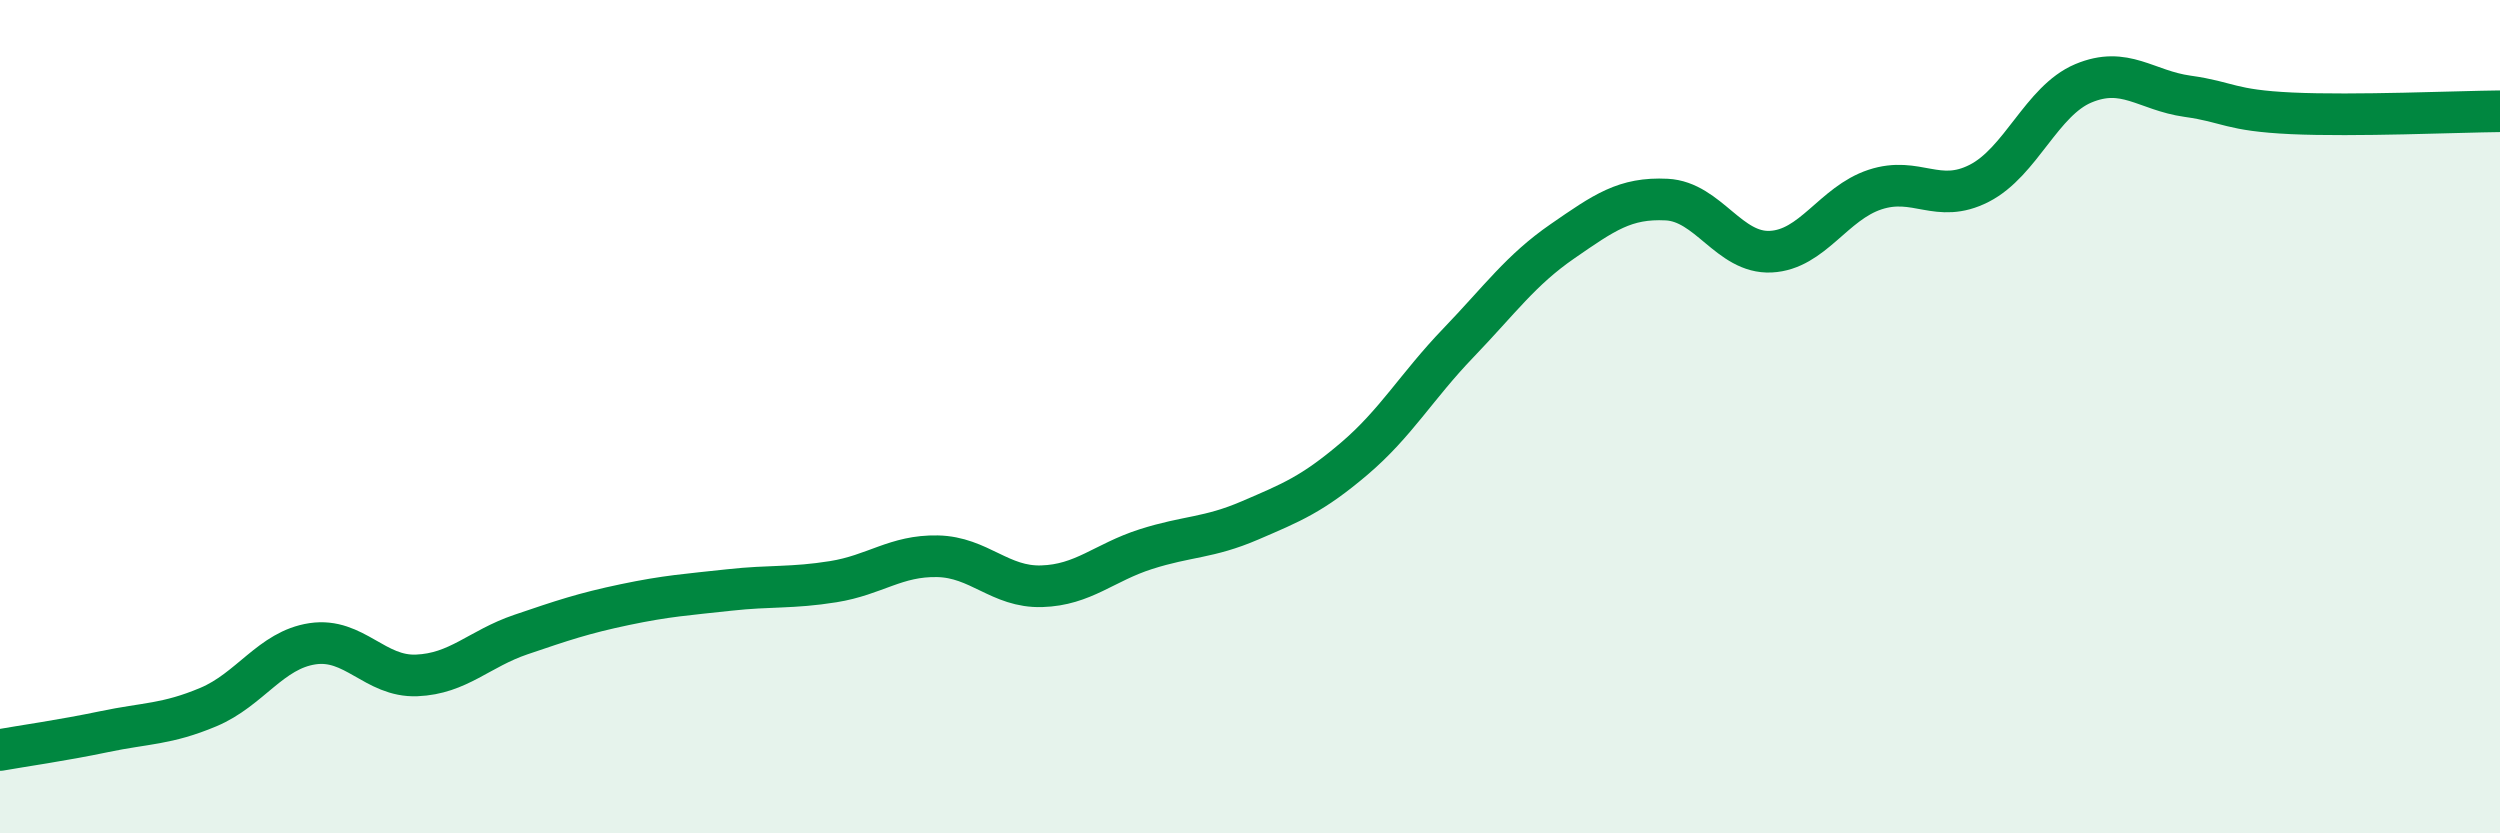
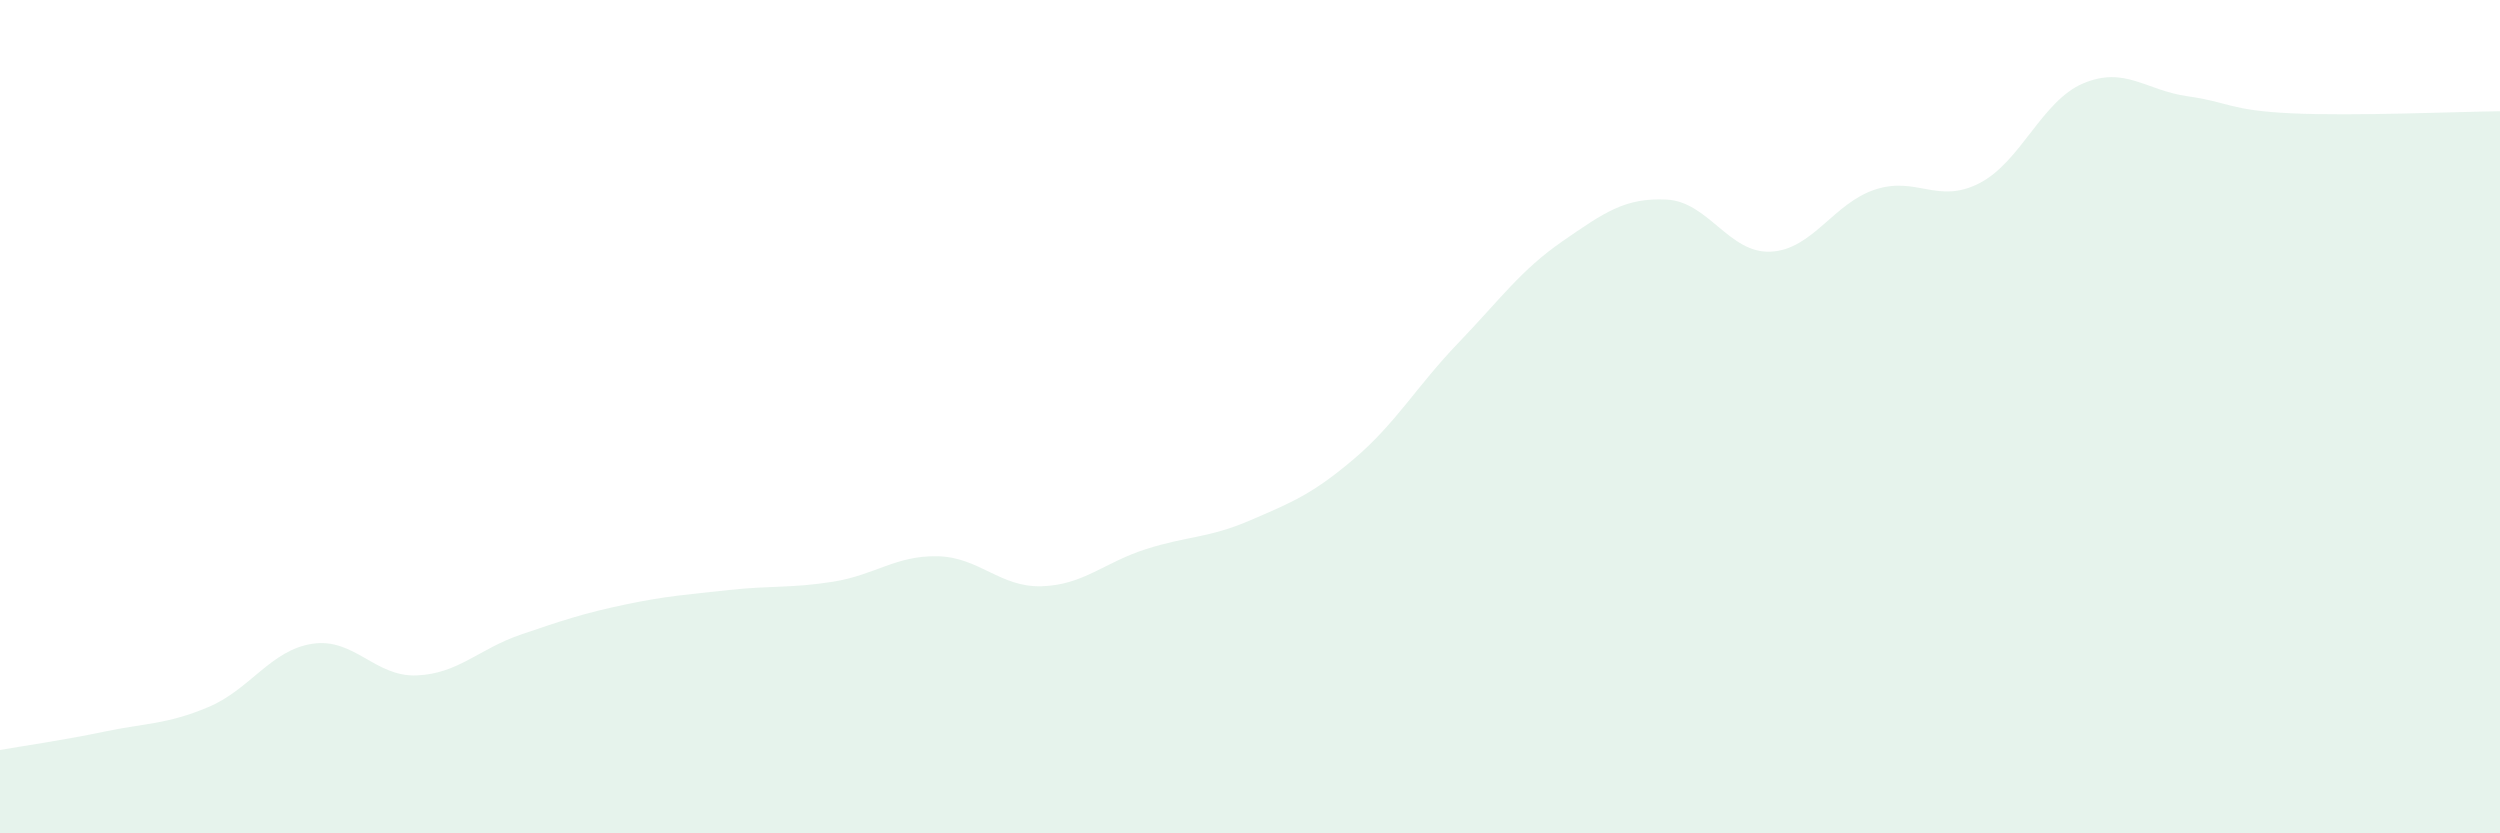
<svg xmlns="http://www.w3.org/2000/svg" width="60" height="20" viewBox="0 0 60 20">
  <path d="M 0,18 C 0.5,17.91 1.5,17.77 2.5,17.56 C 3.5,17.35 4,17.39 5,16.97 C 6,16.55 6.5,15.6 7.5,15.45 C 8.5,15.3 9,16.25 10,16.21 C 11,16.17 11.5,15.57 12.5,15.23 C 13.5,14.89 14,14.72 15,14.51 C 16,14.3 16.5,14.27 17.5,14.16 C 18.5,14.05 19,14.12 20,13.96 C 21,13.8 21.5,13.33 22.5,13.35 C 23.5,13.37 24,14.1 25,14.07 C 26,14.04 26.5,13.5 27.5,13.18 C 28.5,12.86 29,12.92 30,12.49 C 31,12.06 31.5,11.86 32.5,11.01 C 33.5,10.16 34,9.27 35,8.23 C 36,7.19 36.5,6.48 37.5,5.79 C 38.5,5.1 39,4.74 40,4.79 C 41,4.84 41.5,6.09 42.5,6.04 C 43.5,5.99 44,4.88 45,4.55 C 46,4.22 46.5,4.91 47.5,4.4 C 48.5,3.89 49,2.42 50,2 C 51,1.58 51.5,2.17 52.5,2.31 C 53.5,2.45 53.5,2.65 55,2.72 C 56.5,2.79 59,2.68 60,2.67L60 20L0 20Z" fill="#008740" opacity="0.1" stroke-linecap="round" stroke-linejoin="round" />
-   <path d="M 0,18 C 0.5,17.91 1.5,17.77 2.5,17.56 C 3.5,17.35 4,17.39 5,16.97 C 6,16.55 6.5,15.6 7.5,15.45 C 8.5,15.3 9,16.25 10,16.21 C 11,16.17 11.5,15.57 12.5,15.23 C 13.5,14.89 14,14.72 15,14.51 C 16,14.3 16.5,14.27 17.5,14.16 C 18.5,14.05 19,14.12 20,13.96 C 21,13.8 21.5,13.33 22.5,13.35 C 23.5,13.37 24,14.1 25,14.07 C 26,14.04 26.5,13.5 27.5,13.18 C 28.5,12.86 29,12.92 30,12.49 C 31,12.06 31.5,11.86 32.5,11.01 C 33.5,10.16 34,9.27 35,8.23 C 36,7.19 36.5,6.48 37.5,5.79 C 38.5,5.1 39,4.74 40,4.79 C 41,4.84 41.5,6.09 42.5,6.04 C 43.5,5.99 44,4.88 45,4.55 C 46,4.22 46.5,4.91 47.5,4.4 C 48.5,3.89 49,2.42 50,2 C 51,1.58 51.5,2.17 52.5,2.31 C 53.5,2.45 53.5,2.65 55,2.72 C 56.5,2.79 59,2.68 60,2.67" stroke="#008740" stroke-width="1" fill="none" stroke-linecap="round" stroke-linejoin="round" />
</svg>